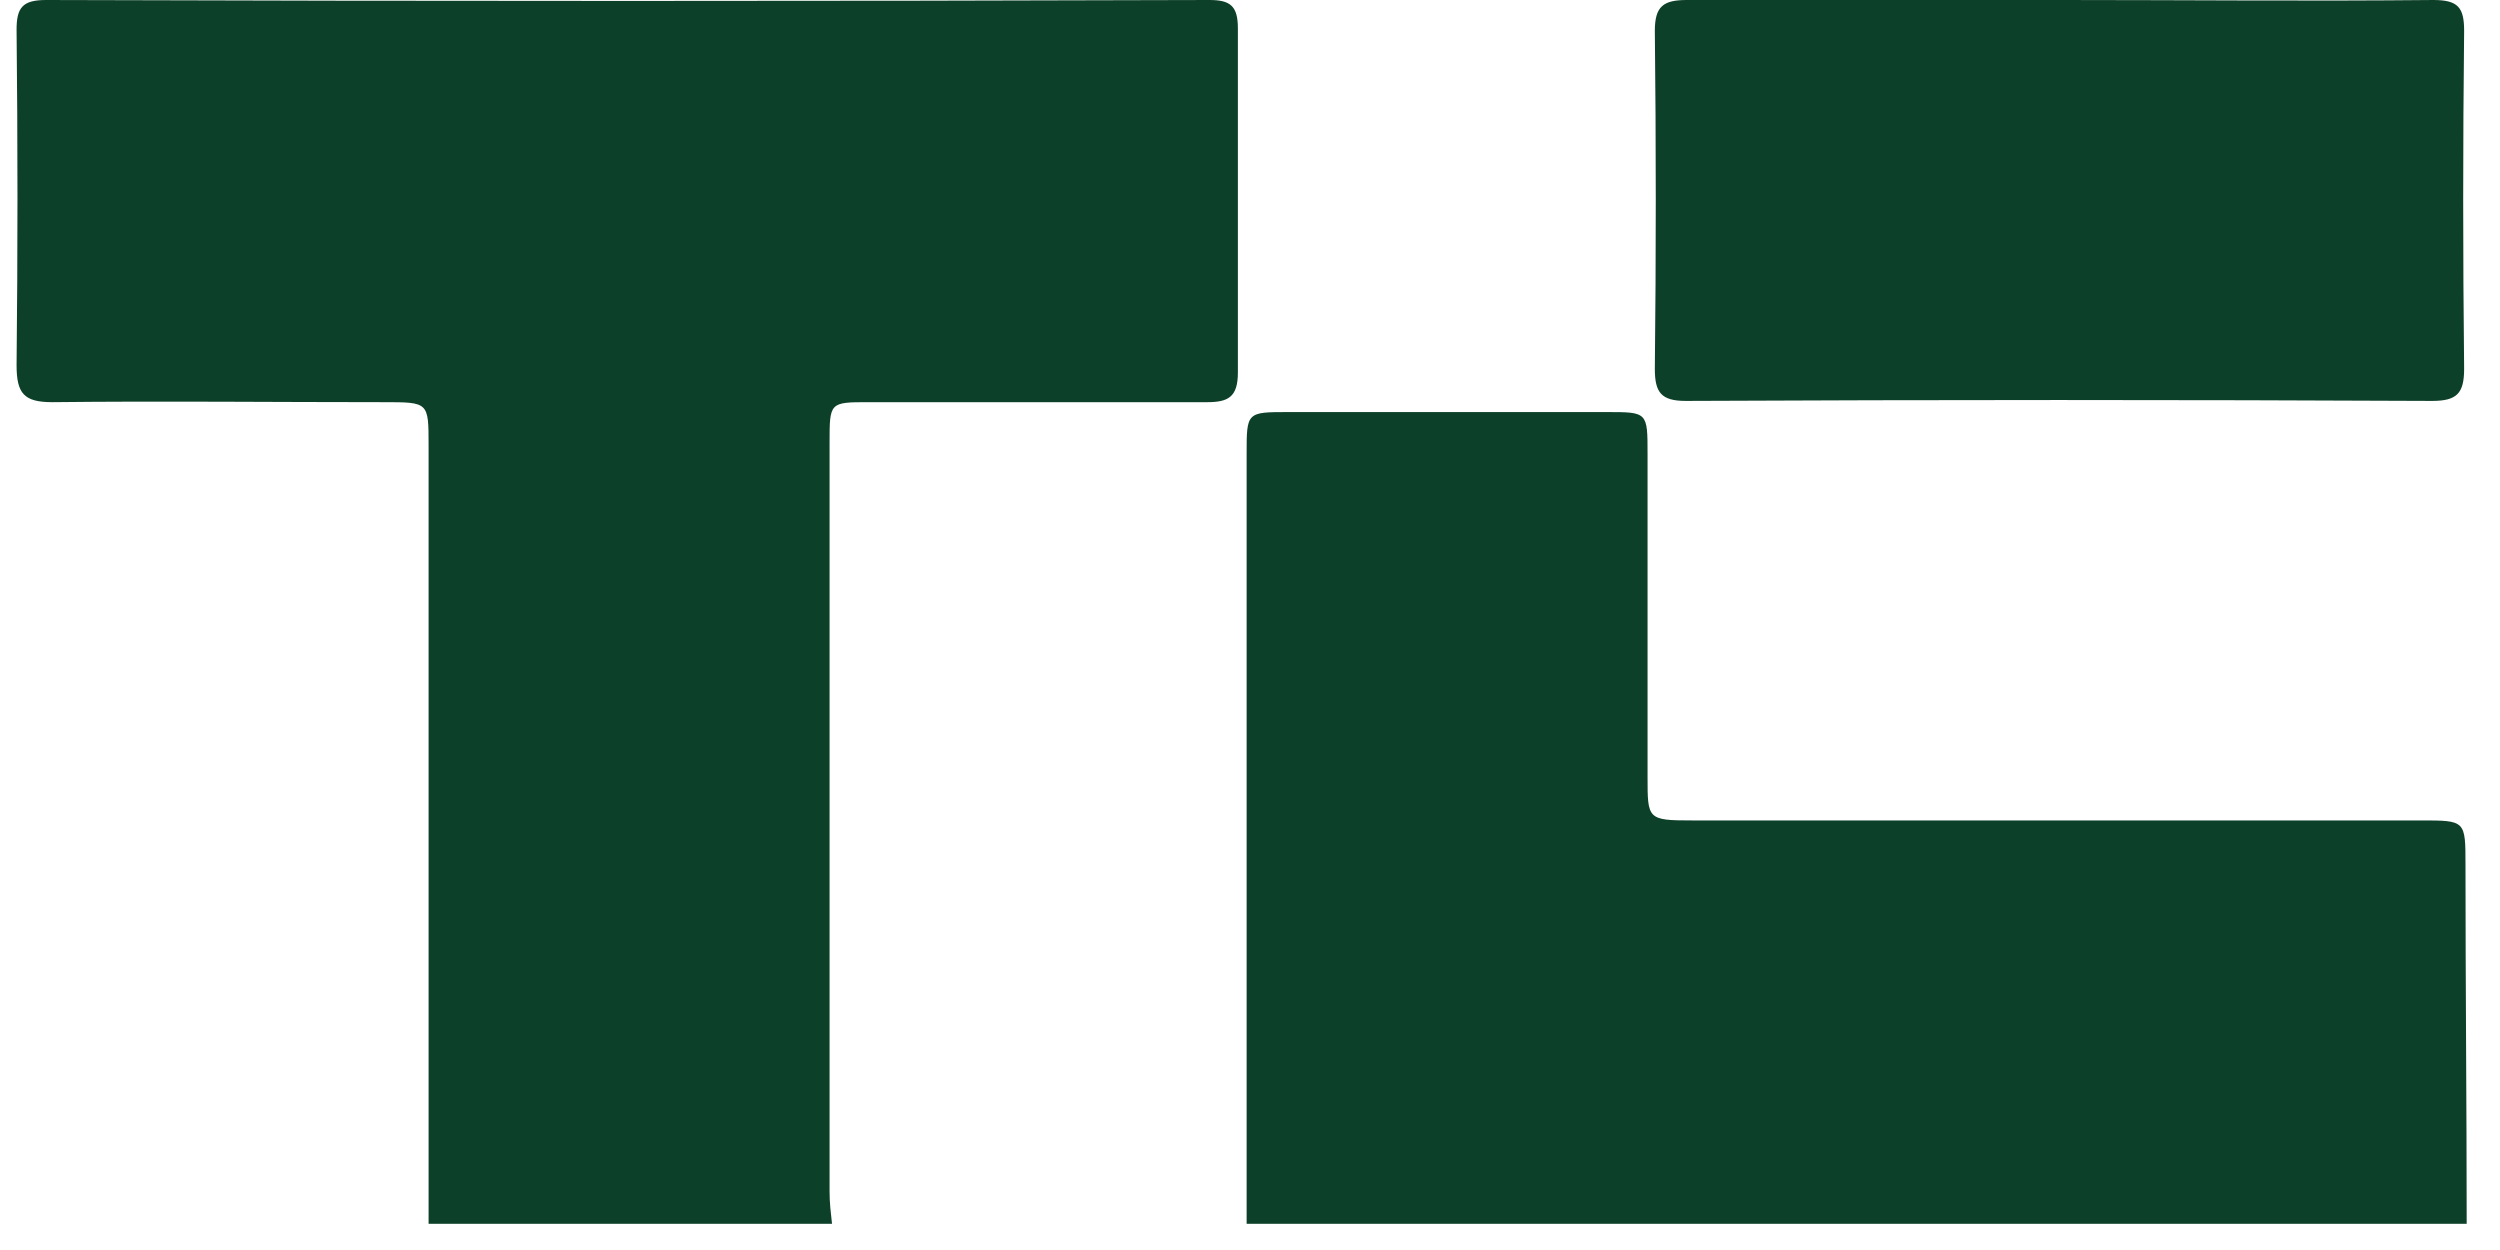
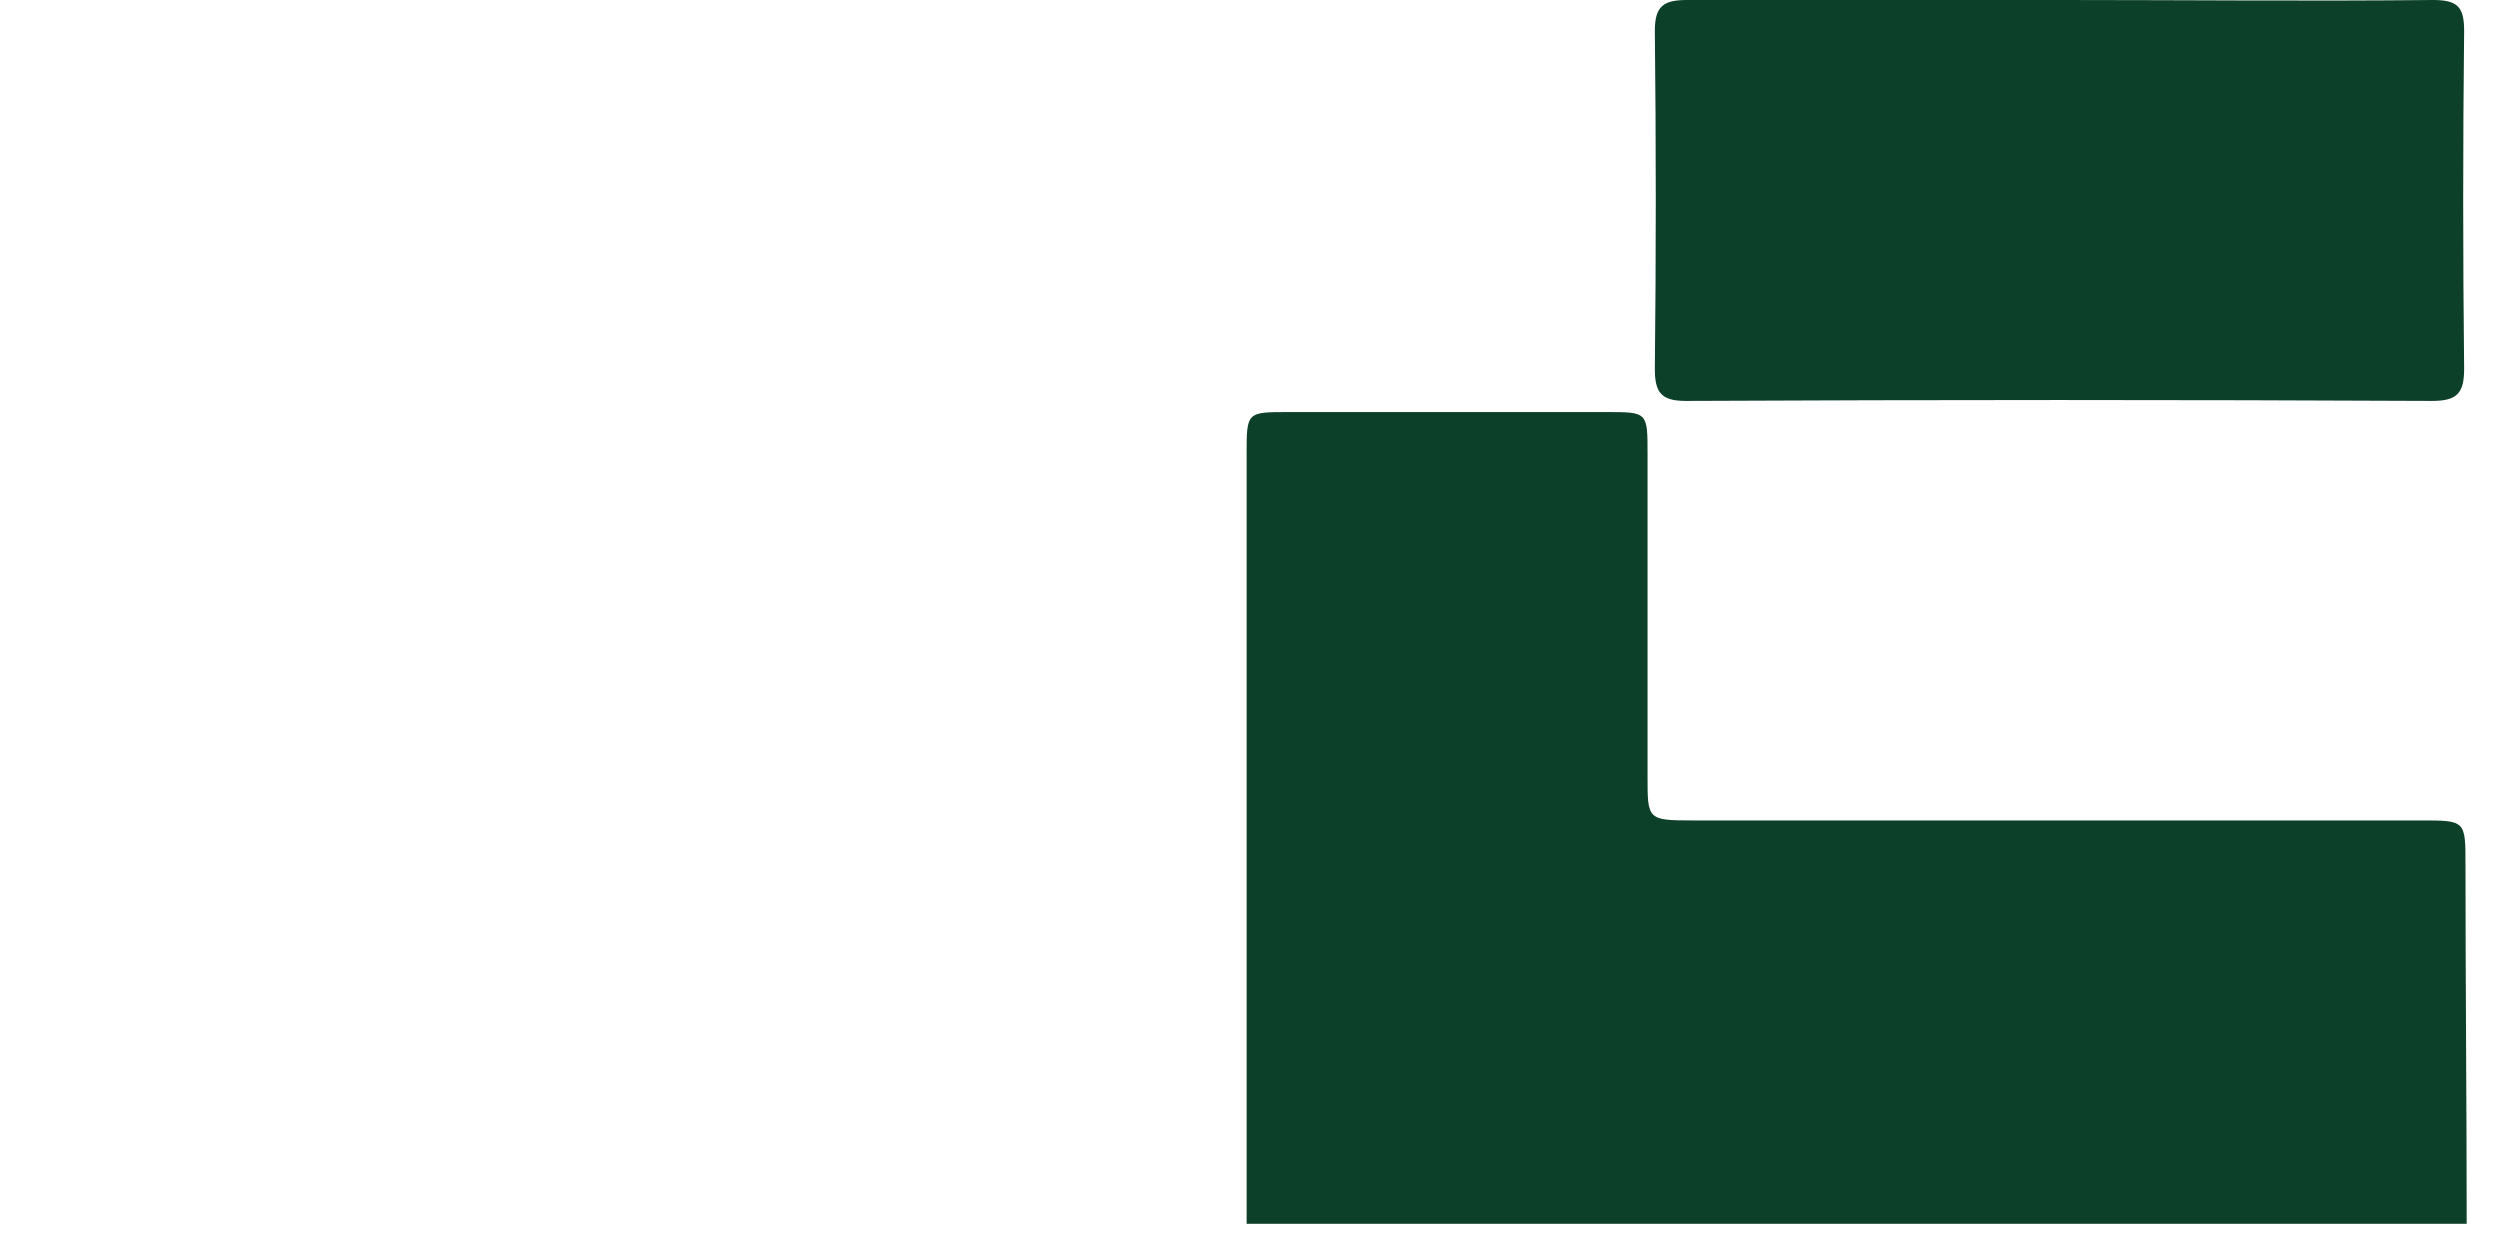
<svg xmlns="http://www.w3.org/2000/svg" width="46" height="23" viewBox="0 0 46 23" fill="none">
-   <path d="M7.886 22.518C7.886 17.751 7.886 12.961 7.886 8.194C7.886 7.4 7.886 7.4 7.069 7.4C5.026 7.4 2.983 7.377 0.963 7.4C0.441 7.4 0.305 7.241 0.305 6.719C0.327 4.653 0.327 2.61 0.305 0.545C0.305 0.136 0.418 -0 0.849 -0C7.977 0.023 15.127 0.023 22.255 -0C22.641 -0 22.777 0.113 22.777 0.522C22.777 2.633 22.777 4.744 22.777 6.855C22.777 7.309 22.596 7.4 22.21 7.4C20.144 7.4 18.056 7.4 15.99 7.4C15.264 7.4 15.264 7.4 15.264 8.149C15.264 12.734 15.264 17.342 15.264 21.927C15.264 22.132 15.286 22.313 15.309 22.518C12.835 22.518 10.361 22.518 7.886 22.518Z" fill="#0D4029" />
  <path d="M22.938 22.518C22.938 17.797 22.938 13.075 22.938 8.354C22.938 7.582 22.938 7.582 23.709 7.582C25.661 7.582 27.614 7.582 29.566 7.582C30.315 7.582 30.315 7.582 30.315 8.354C30.315 10.329 30.315 12.326 30.315 14.301C30.315 15.073 30.315 15.096 31.132 15.096C35.604 15.096 40.076 15.096 44.547 15.096C45.365 15.096 45.365 15.096 45.365 15.913C45.365 18.115 45.387 20.316 45.387 22.518C37.896 22.518 30.406 22.518 22.938 22.518Z" fill="#0D4029" />
  <path d="M44.773 0C42.503 0.023 40.233 0 37.963 0C35.647 0 33.355 0 31.039 0C30.608 0 30.449 0.113 30.449 0.567C30.472 2.633 30.472 4.721 30.449 6.787C30.449 7.218 30.563 7.377 31.017 7.377C35.602 7.355 40.165 7.355 44.75 7.377C45.204 7.377 45.34 7.241 45.34 6.787C45.317 4.721 45.317 2.633 45.34 0.567C45.34 0.136 45.227 0 44.773 0Z" fill="#0D4029" />
</svg>